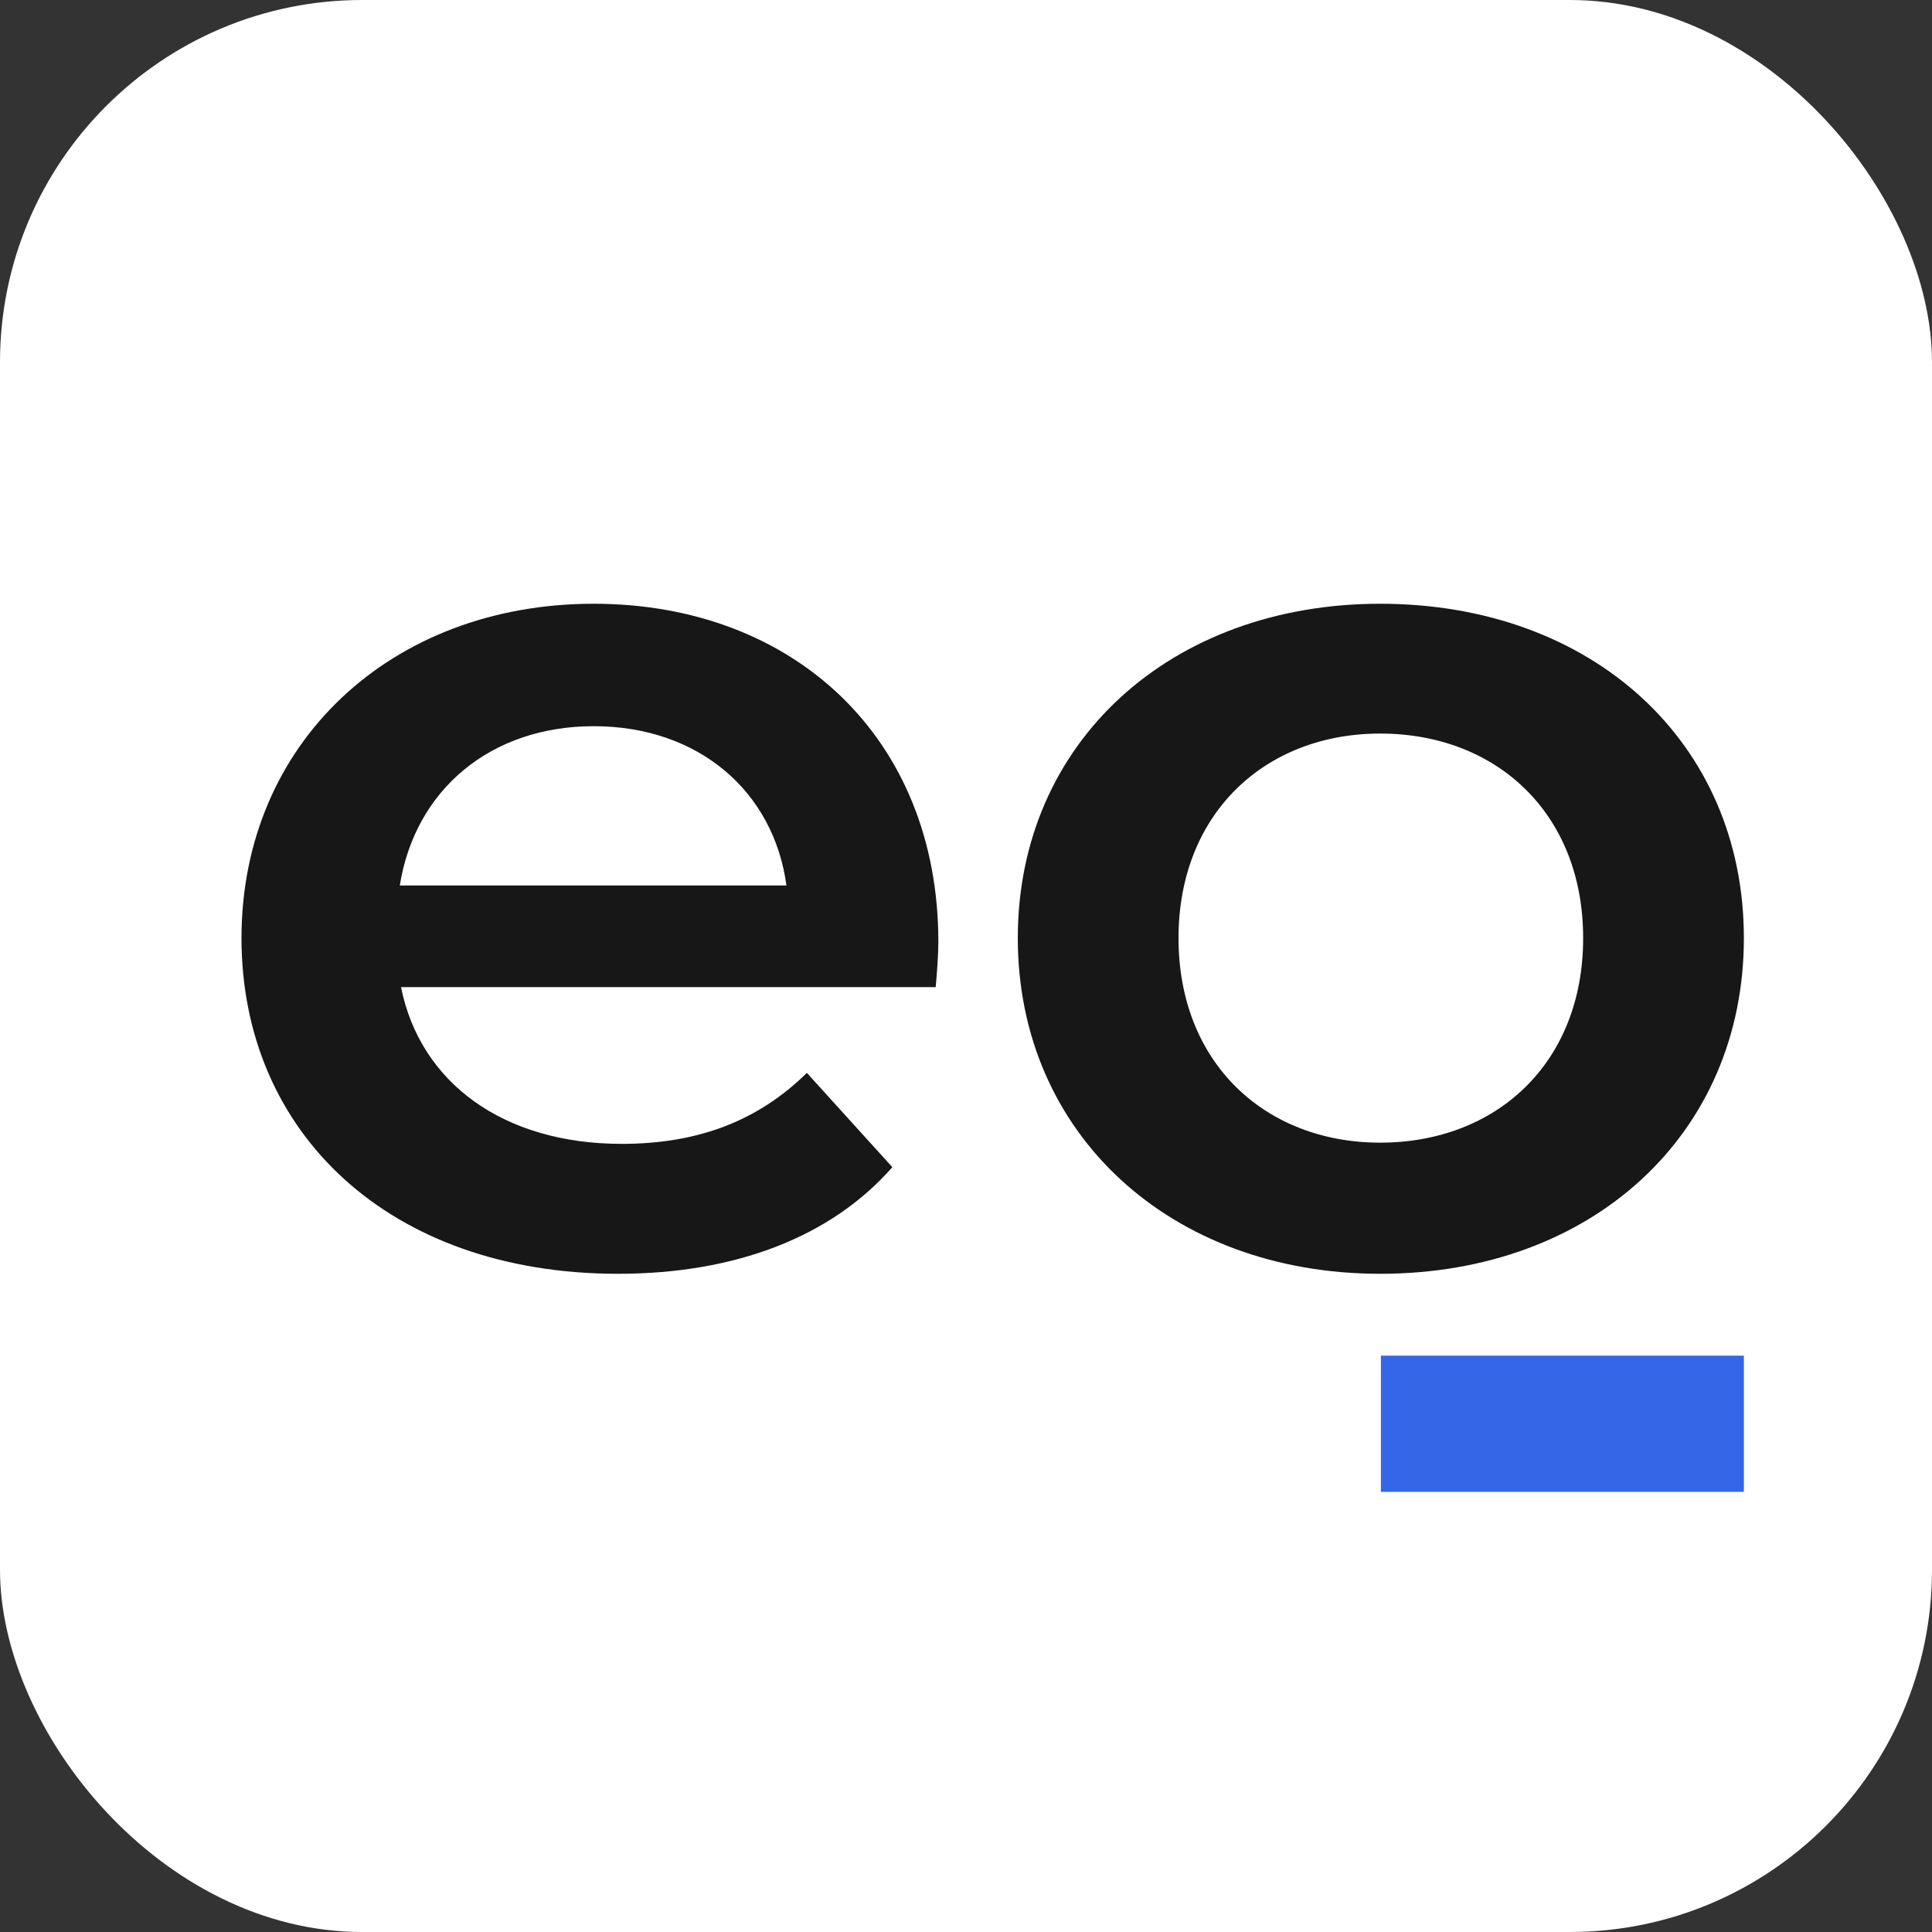
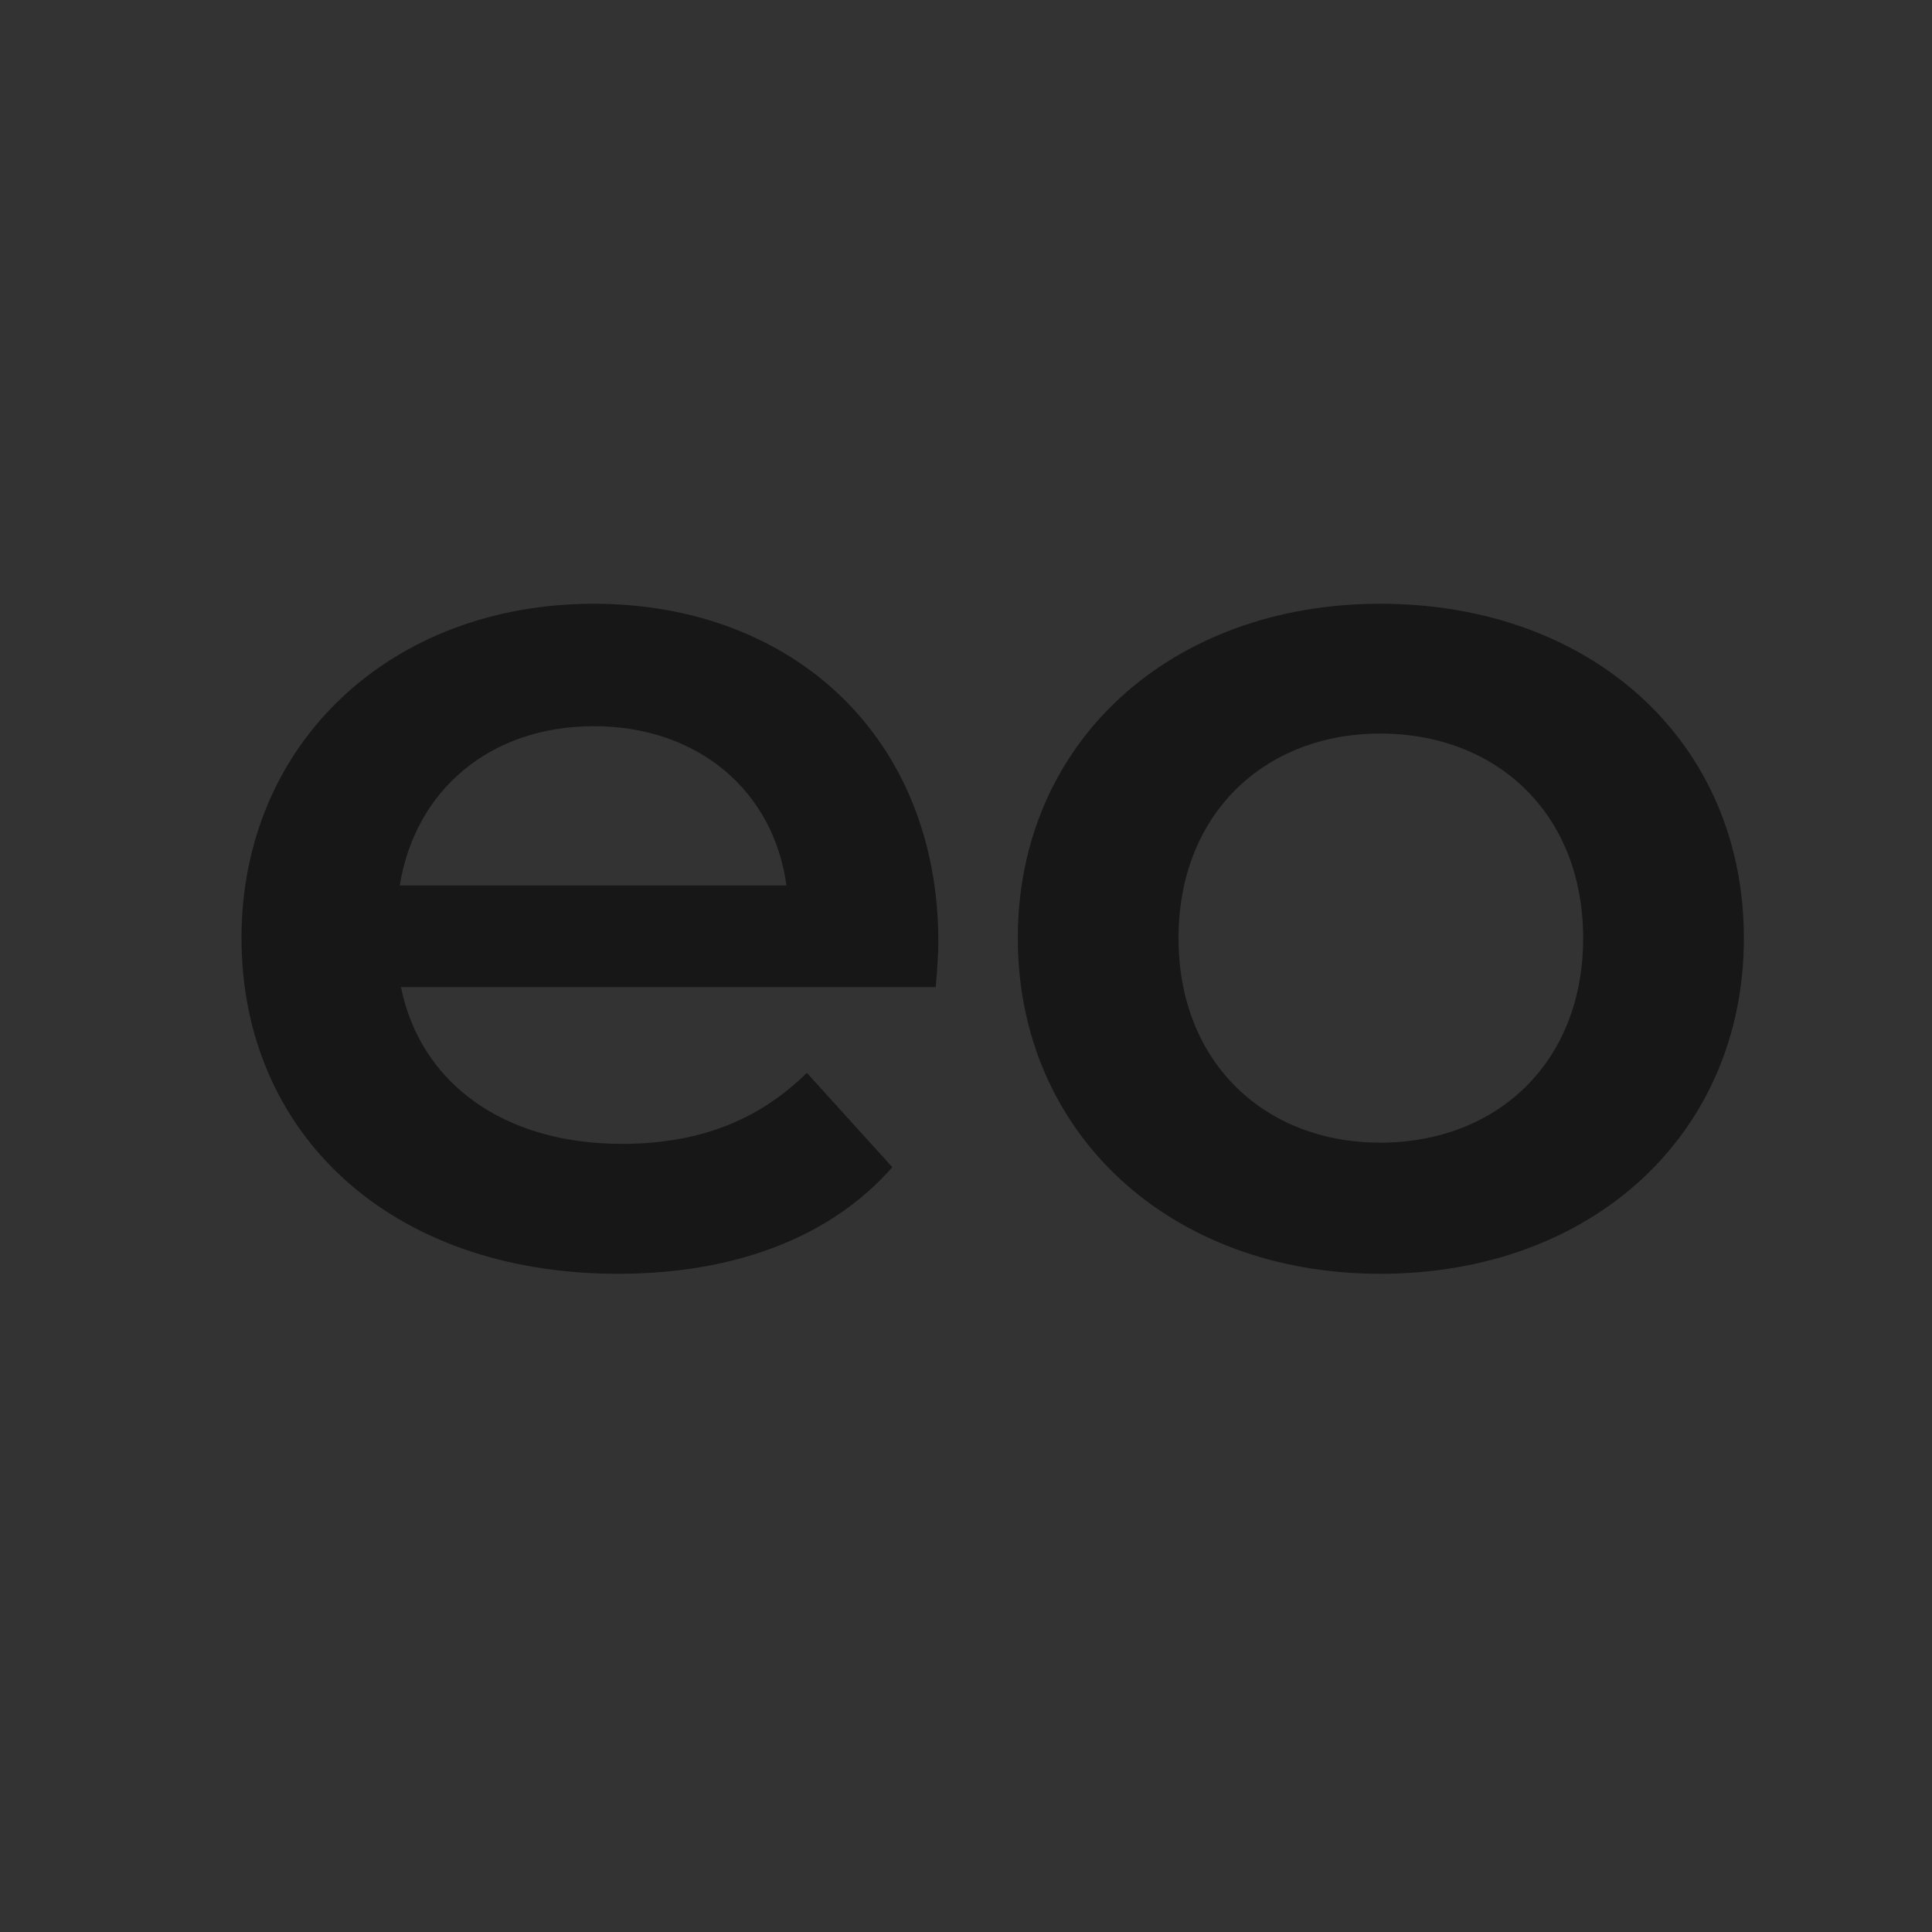
<svg xmlns="http://www.w3.org/2000/svg" width="16" height="16" viewBox="0 0 16 16" fill="none">
  <rect x="0" y="0" width="16" height="16" fill="#333333" stroke="none" />
-   <rect width="16" height="16" rx="3" fill="white" />
  <path fill-rule="evenodd" clip-rule="evenodd" d="M7.771 7.8C7.771 6.106 6.566 5 4.917 5C3.237 5 2 6.156 2 7.769C2 9.382 3.226 10.549 5.118 10.549C6.09 10.549 6.883 10.244 7.39 9.666L6.682 8.885C6.28 9.281 5.784 9.473 5.149 9.473C4.167 9.473 3.48 8.966 3.321 8.175H7.749C7.76 8.053 7.771 7.901 7.771 7.8ZM4.917 6.014C5.784 6.014 6.407 6.552 6.513 7.333H3.311C3.437 6.542 4.061 6.014 4.917 6.014ZM14.442 7.769C14.442 9.392 13.185 10.549 11.43 10.549C9.697 10.549 8.429 9.392 8.429 7.769C8.429 6.146 9.697 5 11.43 5C13.185 5 14.442 6.146 14.442 7.769ZM9.76 7.769C9.76 8.804 10.479 9.463 11.43 9.463C12.392 9.463 13.111 8.804 13.111 7.769C13.111 6.735 12.392 6.075 11.43 6.075C10.479 6.075 9.76 6.735 9.76 7.769Z" fill="#171717" />
-   <path d="M14.442 11.227V12.355H11.436V11.227H14.442Z" fill="#3466E7" />
+   <path d="M14.442 11.227V12.355V11.227H14.442Z" fill="#3466E7" />
</svg>